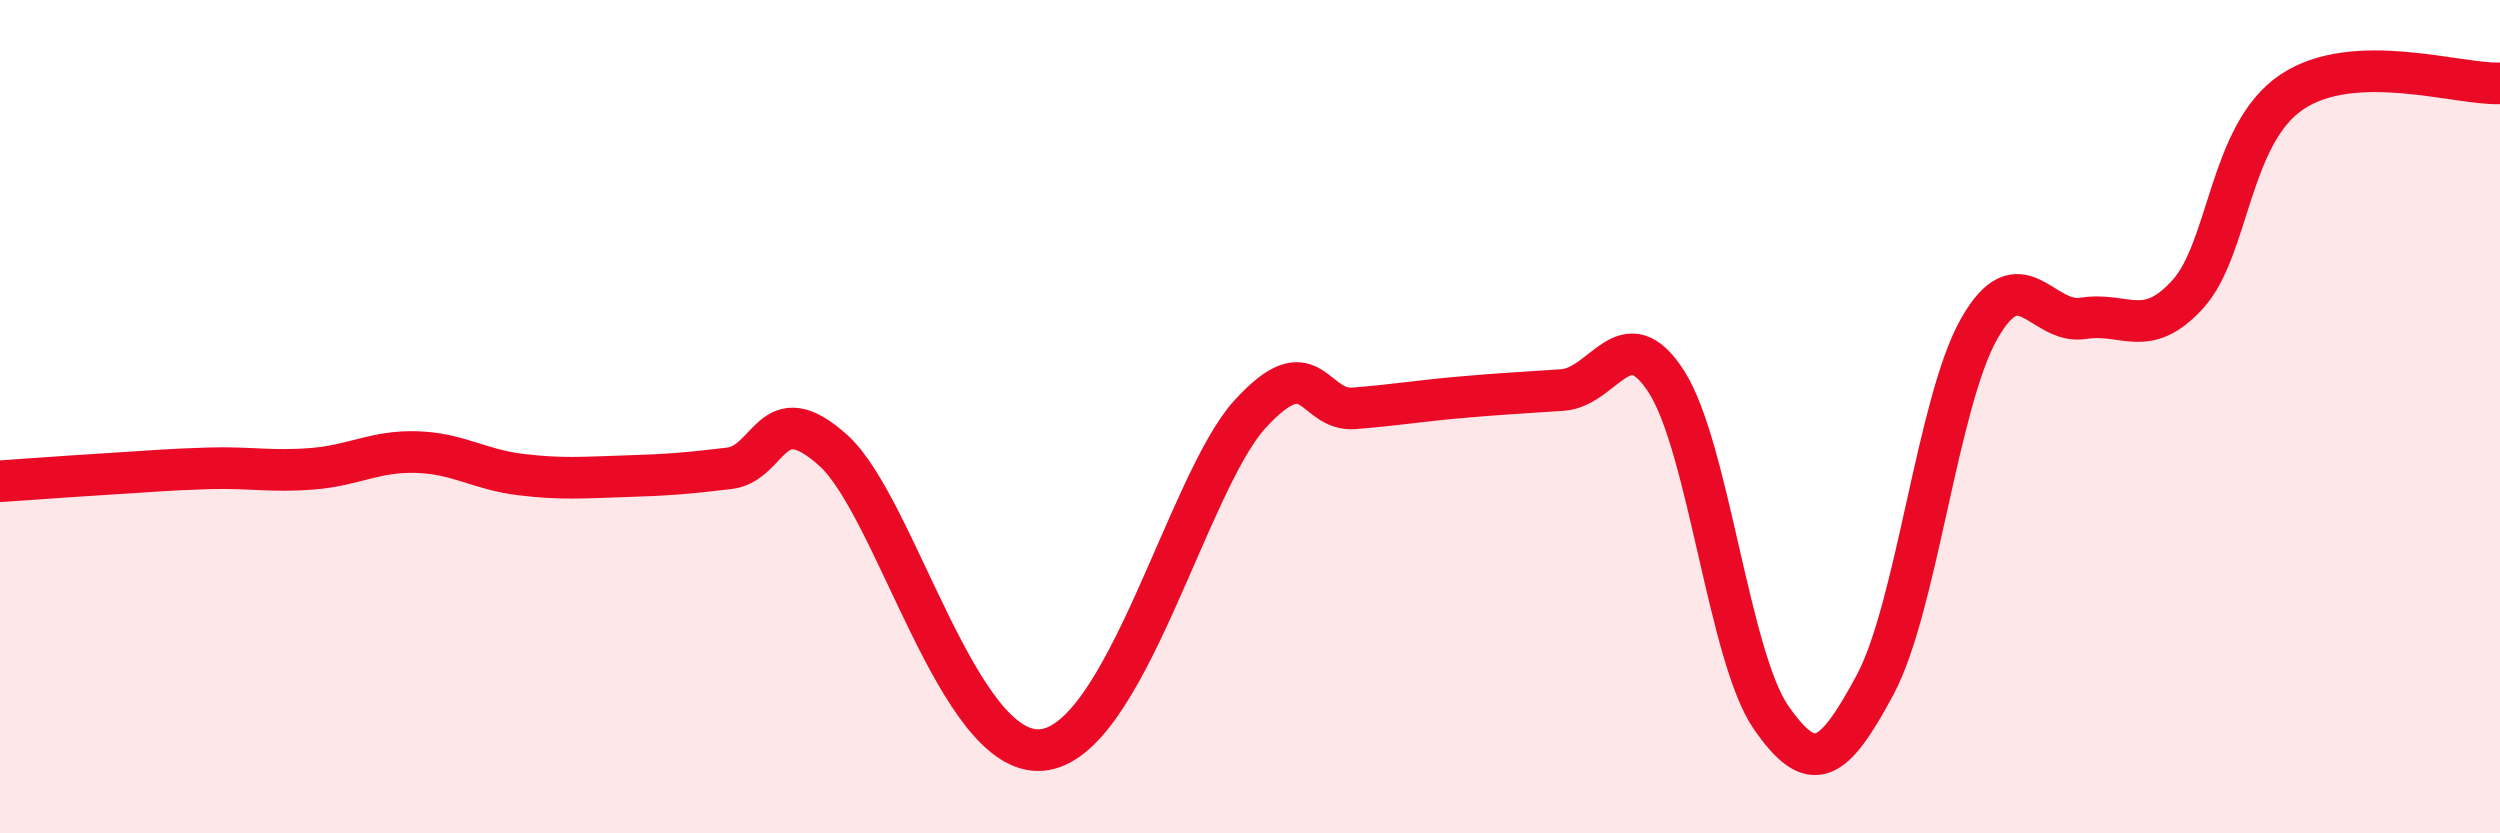
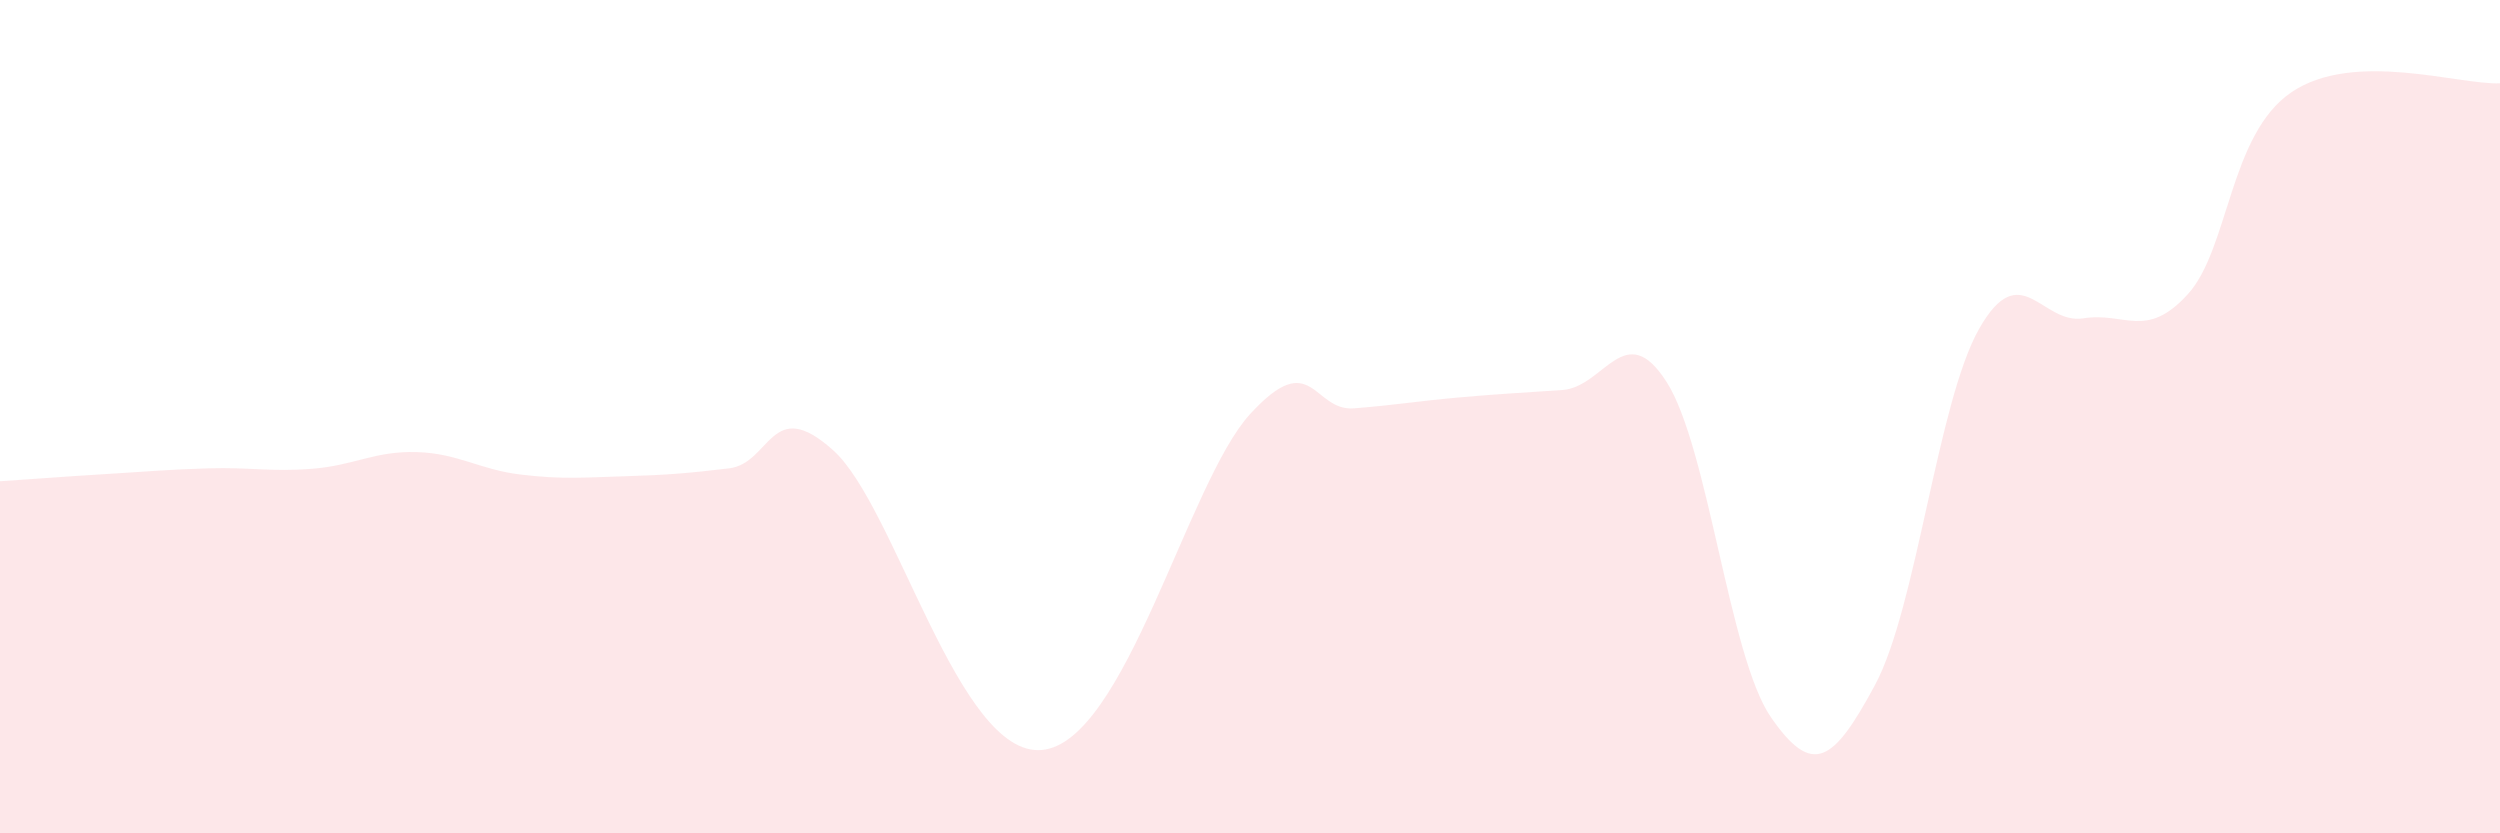
<svg xmlns="http://www.w3.org/2000/svg" width="60" height="20" viewBox="0 0 60 20">
  <path d="M 0,11.55 C 0.5,11.52 1.5,11.44 2.5,11.38 C 3.5,11.32 4,11.27 5,11.24 C 6,11.21 6.5,11.33 7.5,11.25 C 8.5,11.17 9,10.82 10,10.85 C 11,10.88 11.5,11.27 12.5,11.39 C 13.5,11.51 14,11.46 15,11.43 C 16,11.4 16.5,11.36 17.5,11.24 C 18.5,11.12 18.5,9.46 20,10.81 C 21.5,12.16 23,18.17 25,18 C 27,17.83 28.5,11.58 30,9.94 C 31.5,8.3 31.5,9.88 32.5,9.8 C 33.5,9.72 34,9.63 35,9.54 C 36,9.45 36.5,9.43 37.5,9.36 C 38.5,9.29 39,7.6 40,9.17 C 41,10.74 41.5,15.76 42.5,17.21 C 43.5,18.66 44,18.3 45,16.44 C 46,14.58 46.5,9.65 47.5,7.89 C 48.5,6.13 49,7.8 50,7.64 C 51,7.48 51.5,8.16 52.5,7.07 C 53.5,5.98 53.5,3.22 55,2.21 C 56.5,1.2 59,2.04 60,2L60 20L0 20Z" fill="#EB0A25" opacity="0.1" stroke-linecap="round" stroke-linejoin="round" />
-   <path d="M 0,11.55 C 0.5,11.52 1.5,11.44 2.5,11.38 C 3.5,11.32 4,11.27 5,11.24 C 6,11.21 6.5,11.33 7.5,11.25 C 8.5,11.17 9,10.82 10,10.85 C 11,10.88 11.5,11.27 12.5,11.39 C 13.5,11.51 14,11.46 15,11.43 C 16,11.4 16.5,11.36 17.5,11.24 C 18.5,11.12 18.5,9.46 20,10.81 C 21.5,12.16 23,18.17 25,18 C 27,17.83 28.5,11.58 30,9.94 C 31.5,8.3 31.5,9.88 32.5,9.8 C 33.5,9.72 34,9.63 35,9.54 C 36,9.45 36.5,9.43 37.5,9.36 C 38.5,9.29 39,7.6 40,9.17 C 41,10.74 41.5,15.76 42.5,17.21 C 43.5,18.66 44,18.3 45,16.44 C 46,14.58 46.5,9.65 47.5,7.89 C 48.5,6.13 49,7.8 50,7.64 C 51,7.48 51.5,8.16 52.5,7.07 C 53.5,5.98 53.5,3.22 55,2.21 C 56.5,1.2 59,2.04 60,2" stroke="#EB0A25" stroke-width="1" fill="none" stroke-linecap="round" stroke-linejoin="round" />
</svg>